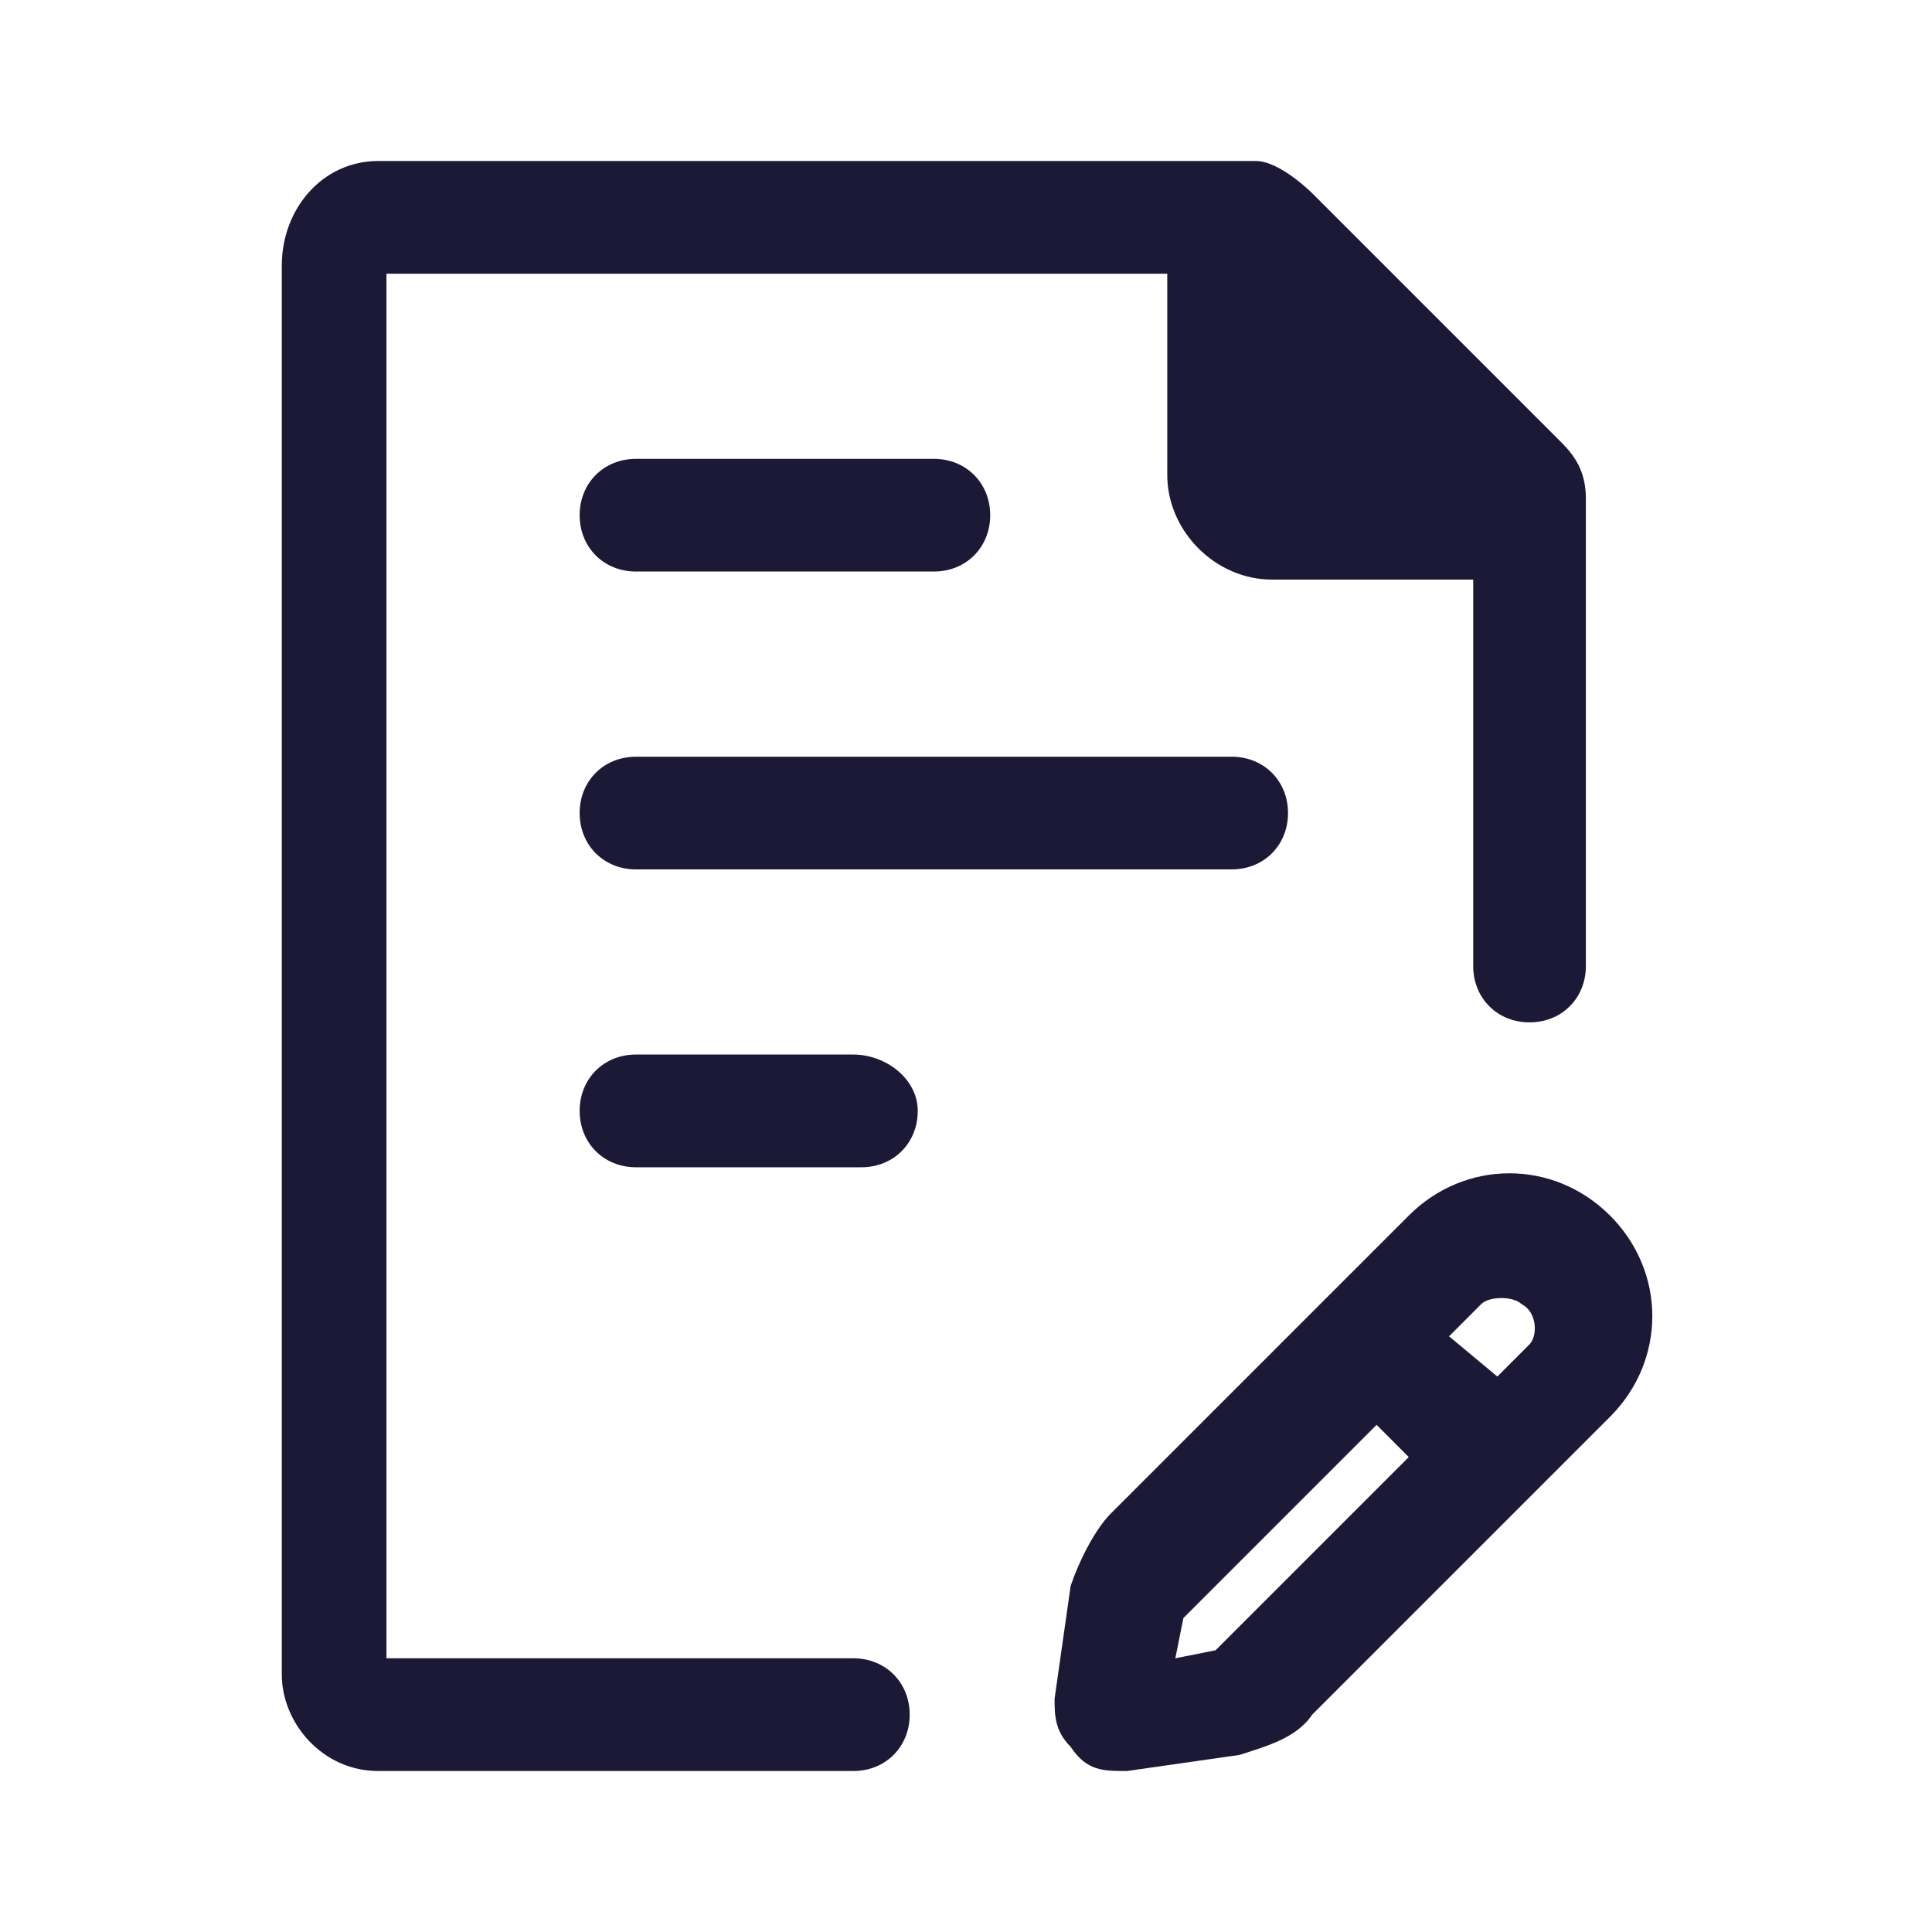
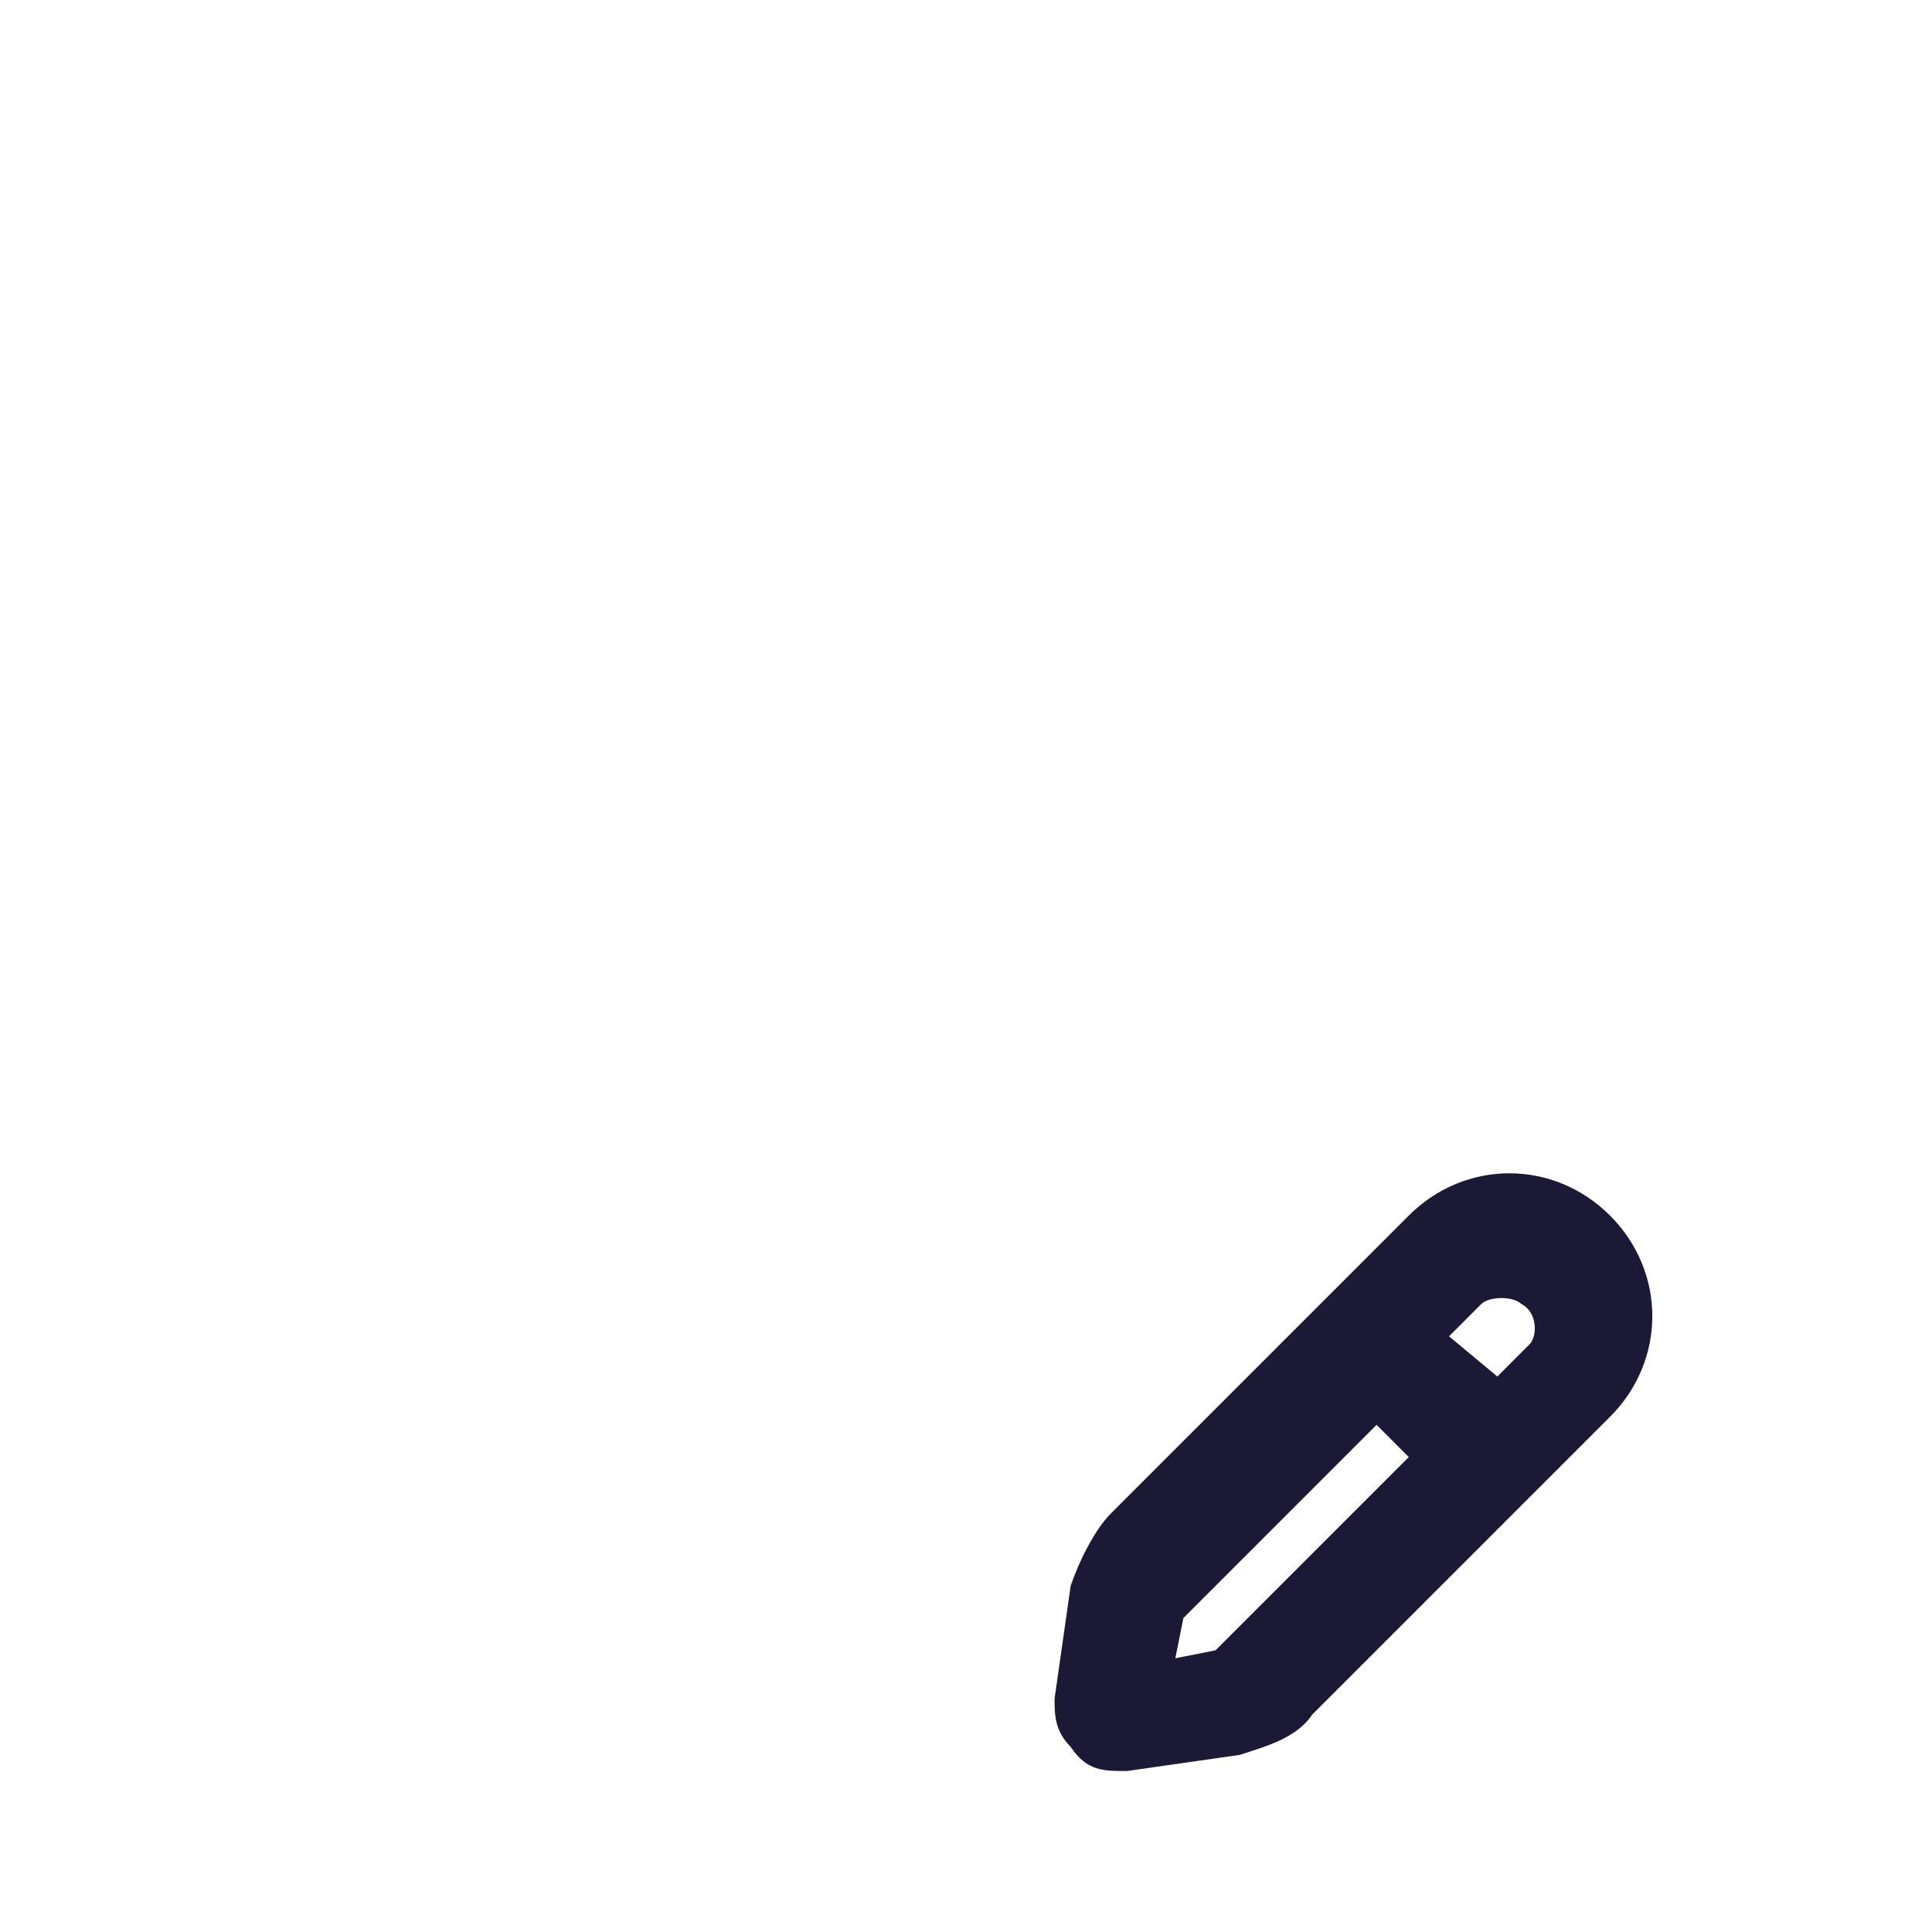
<svg xmlns="http://www.w3.org/2000/svg" width="40" height="40" viewBox="0 0 40 40" fill="none">
-   <path d="M17.667 34.333H8.001V5.667H24.167V9.833C24.167 11 25.167 12 26.334 12H30.501V20C30.501 20.667 31.001 21.167 31.667 21.167C32.334 21.167 32.834 20.667 32.834 20V10.333C32.834 9.833 32.667 9.5 32.334 9.167L27.167 4C27.167 4 26.501 3.333 26.001 3.333H7.834C6.667 3.333 5.834 4.333 5.834 5.5V34.667C5.834 35.667 6.667 36.667 7.834 36.667H17.667C18.334 36.667 18.834 36.167 18.834 35.5C18.834 34.833 18.334 34.333 17.667 34.333Z" fill="#1C1937" />
-   <path d="M13.167 11.833H19.334C20.001 11.833 20.501 11.333 20.501 10.667C20.501 10 20.001 9.5 19.334 9.5H13.167C12.501 9.5 12.001 10 12.001 10.667C12.001 11.333 12.501 11.833 13.167 11.833Z" fill="#1C1937" />
-   <path d="M13.167 18H25.501C26.167 18 26.667 17.5 26.667 16.833C26.667 16.167 26.167 15.667 25.501 15.667H13.167C12.501 15.667 12.001 16.167 12.001 16.833C12.001 17.5 12.501 18 13.167 18Z" fill="#1C1937" />
-   <path d="M17.667 21.833H13.167C12.501 21.833 12.001 22.333 12.001 23C12.001 23.667 12.501 24.167 13.167 24.167H17.834C18.501 24.167 19.001 23.667 19.001 23C19.001 22.333 18.334 21.833 17.667 21.833Z" fill="#1C1937" />
  <path d="M33.334 25.167C32.167 24 30.334 24 29.167 25.167L23.001 31.333C22.667 31.667 22.334 32.333 22.167 32.833L21.834 35.167C21.834 35.5 21.834 35.833 22.167 36.167C22.501 36.667 22.834 36.667 23.334 36.667L25.667 36.333C26.167 36.167 26.834 36 27.167 35.5L33.334 29.333C34.501 28.167 34.501 26.333 33.334 25.167ZM29.167 30.167L25.167 34.167L24.334 34.333L24.501 33.5L28.501 29.5L29.167 30.167ZM31.667 27.833L31.001 28.5L30.001 27.667L30.667 27C30.834 26.833 31.334 26.833 31.501 27C31.834 27.167 31.834 27.667 31.667 27.833Z" fill="#1C1937" />
</svg>